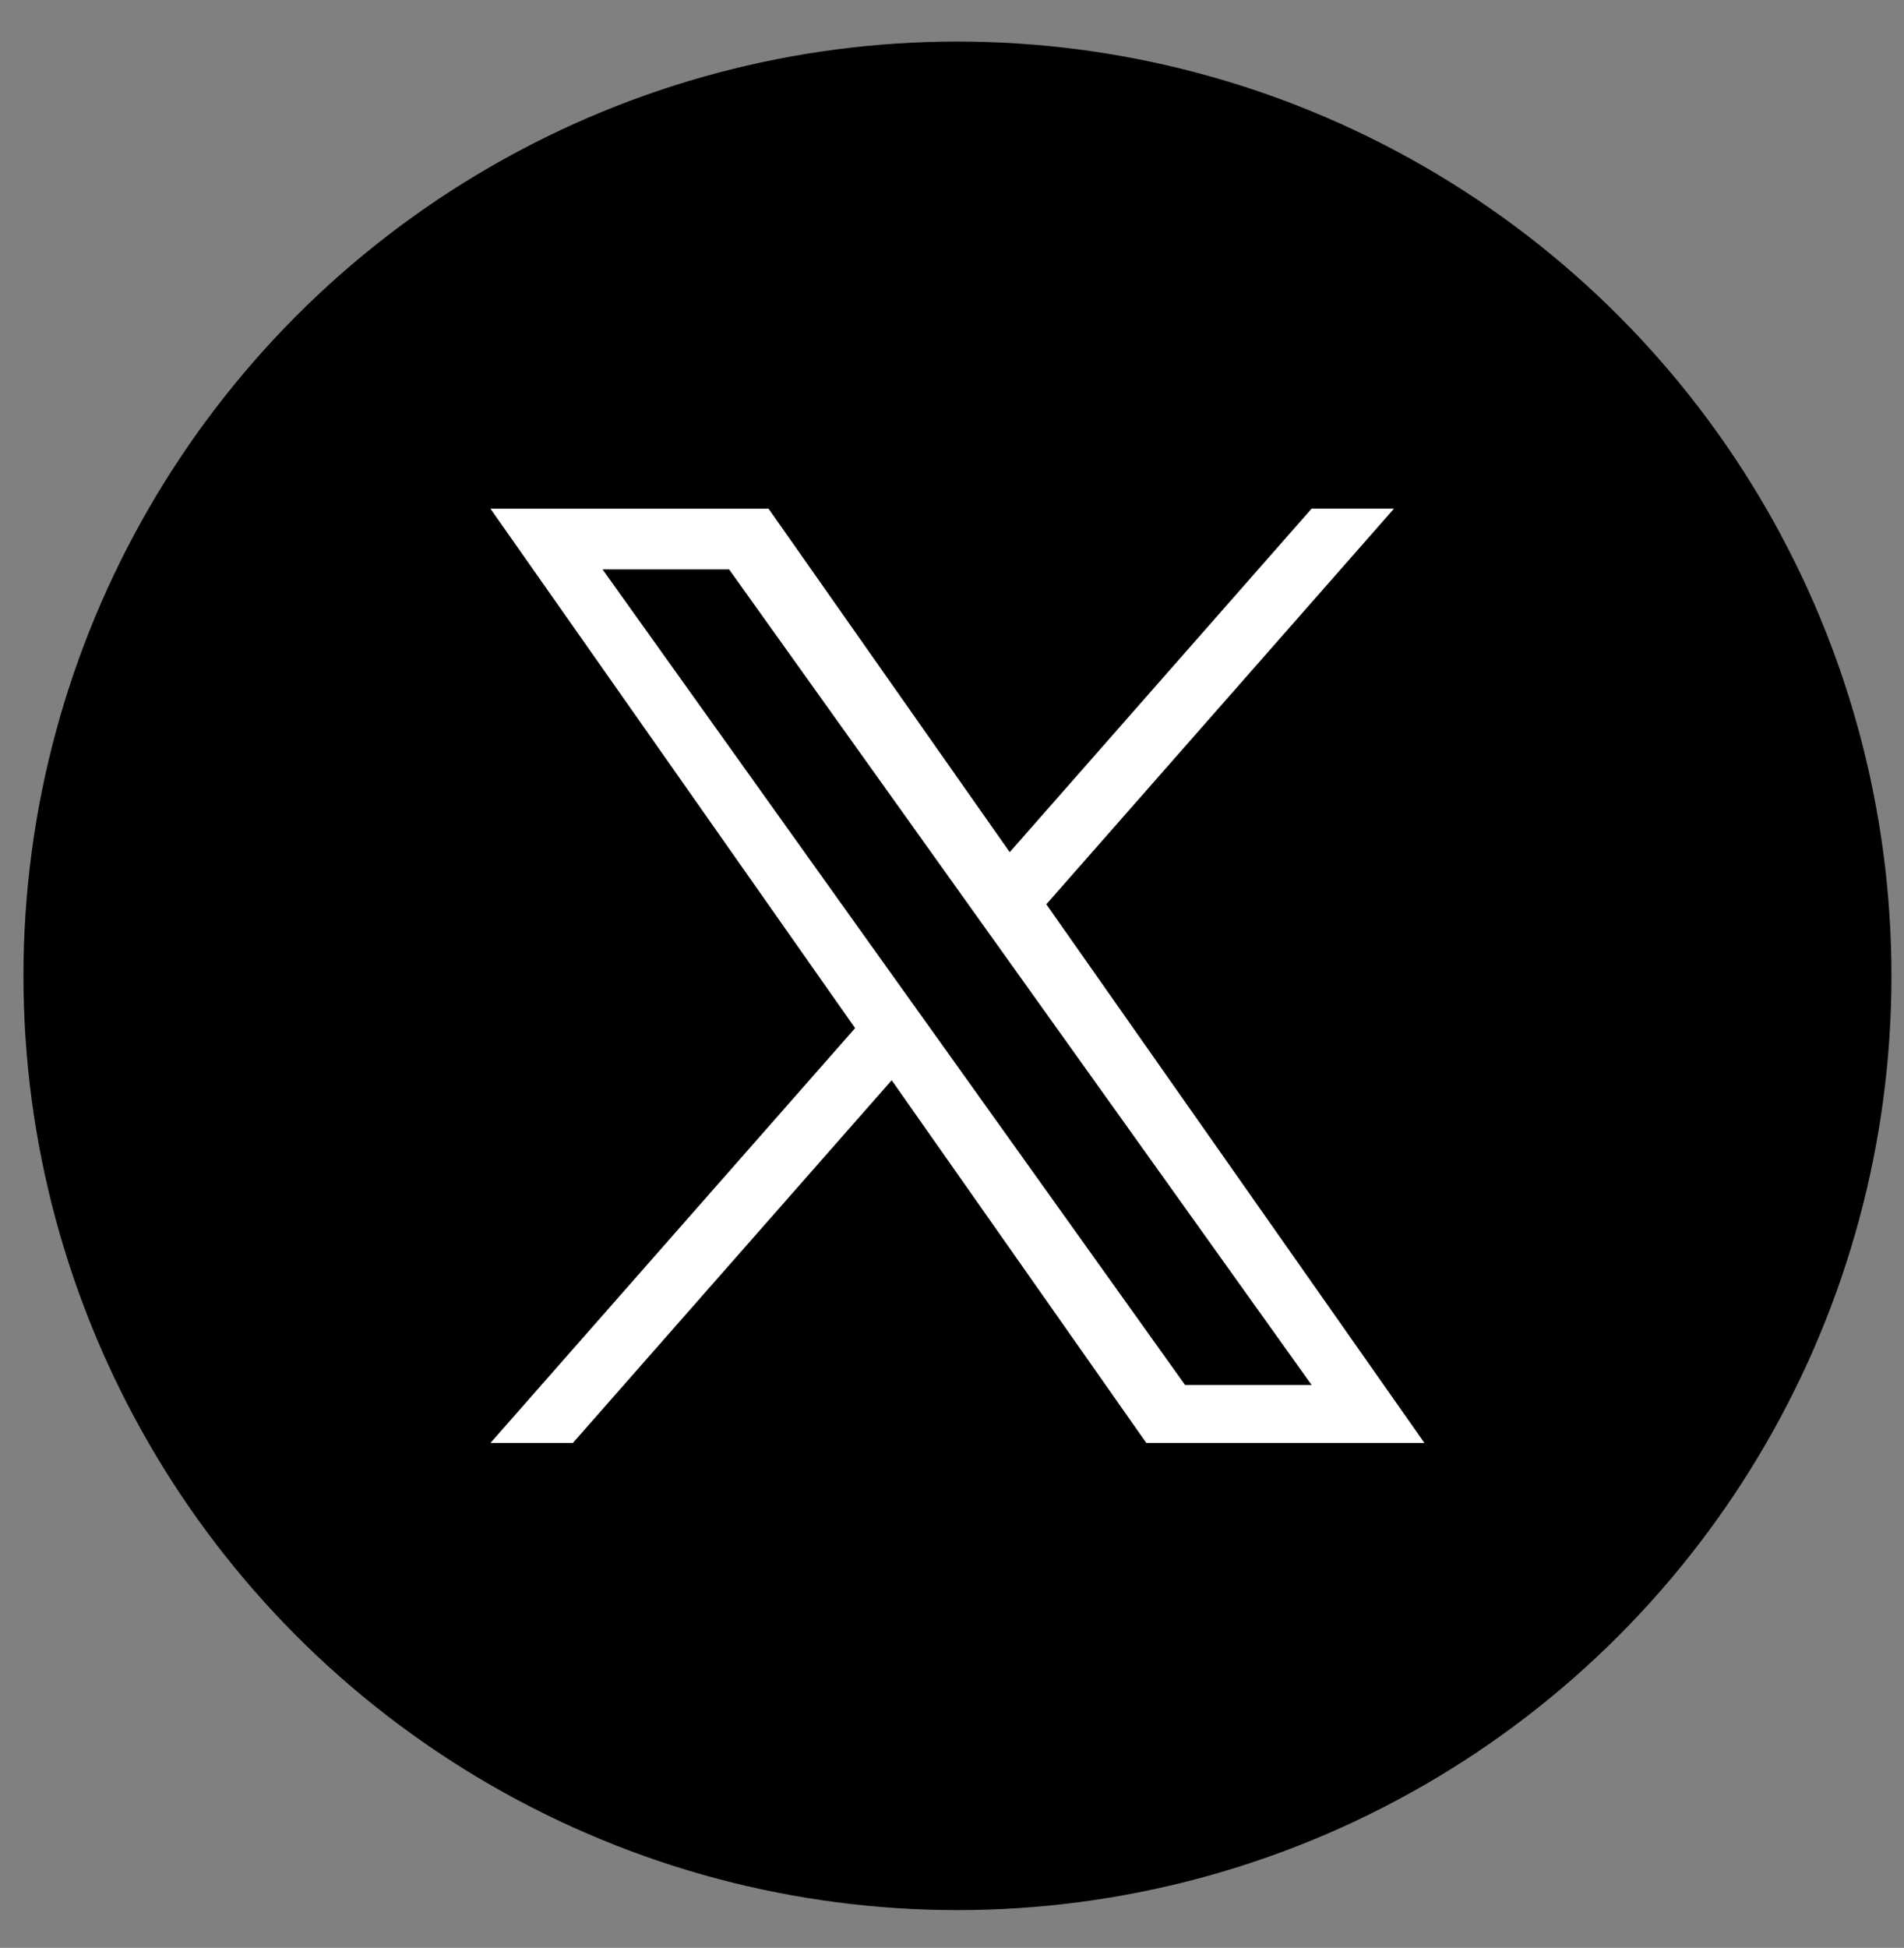
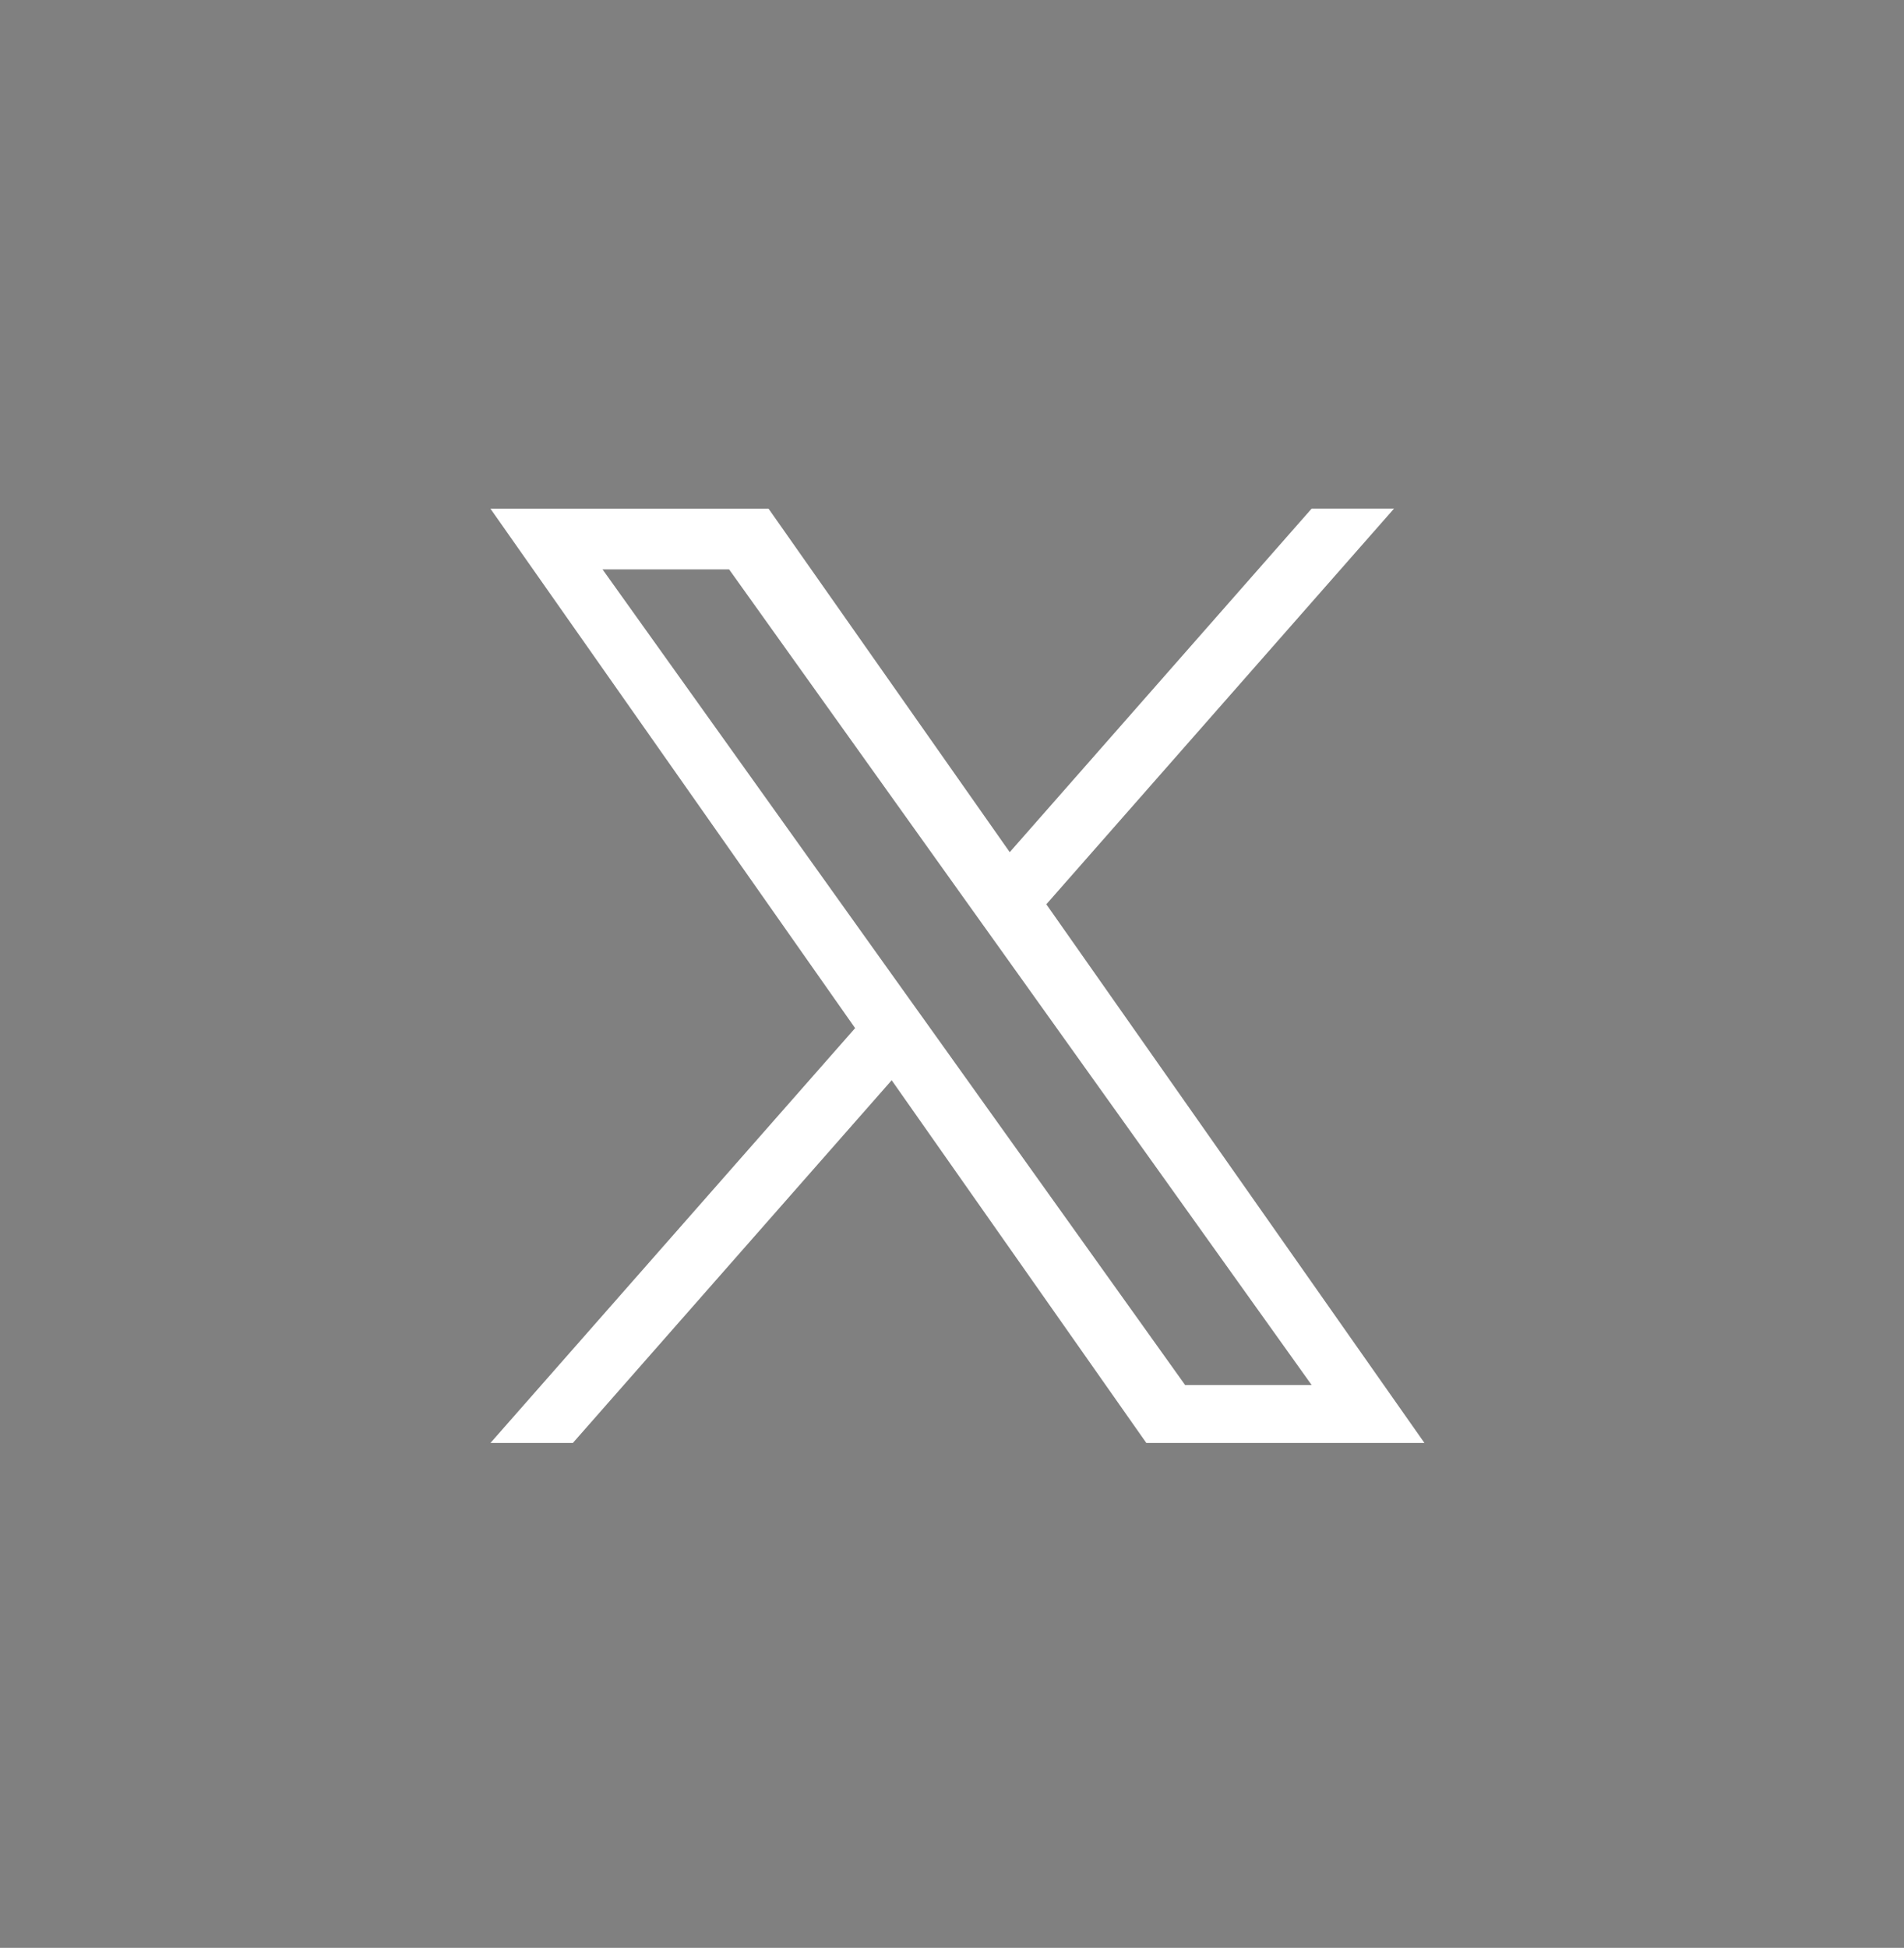
<svg xmlns="http://www.w3.org/2000/svg" width="44" height="45" fill="none">
  <rect width="100%" height="100%" fill="#808080" stroke="none" />
-   <circle cx="22.126" cy="22.544" r="21.584" fill="#000" />
  <path d="M24.18 20.891l8.034-9.14H30.31l-6.976 7.936-5.573-7.935h-6.427l8.427 12-8.427 9.584h1.904l7.368-8.38 5.885 8.38h6.427L24.179 20.89zm-2.609 2.966l-.854-1.194-6.793-9.509h2.925l5.482 7.674.854 1.195 7.126 9.974h-2.924l-5.816-8.14z" fill="#fff" />
</svg>